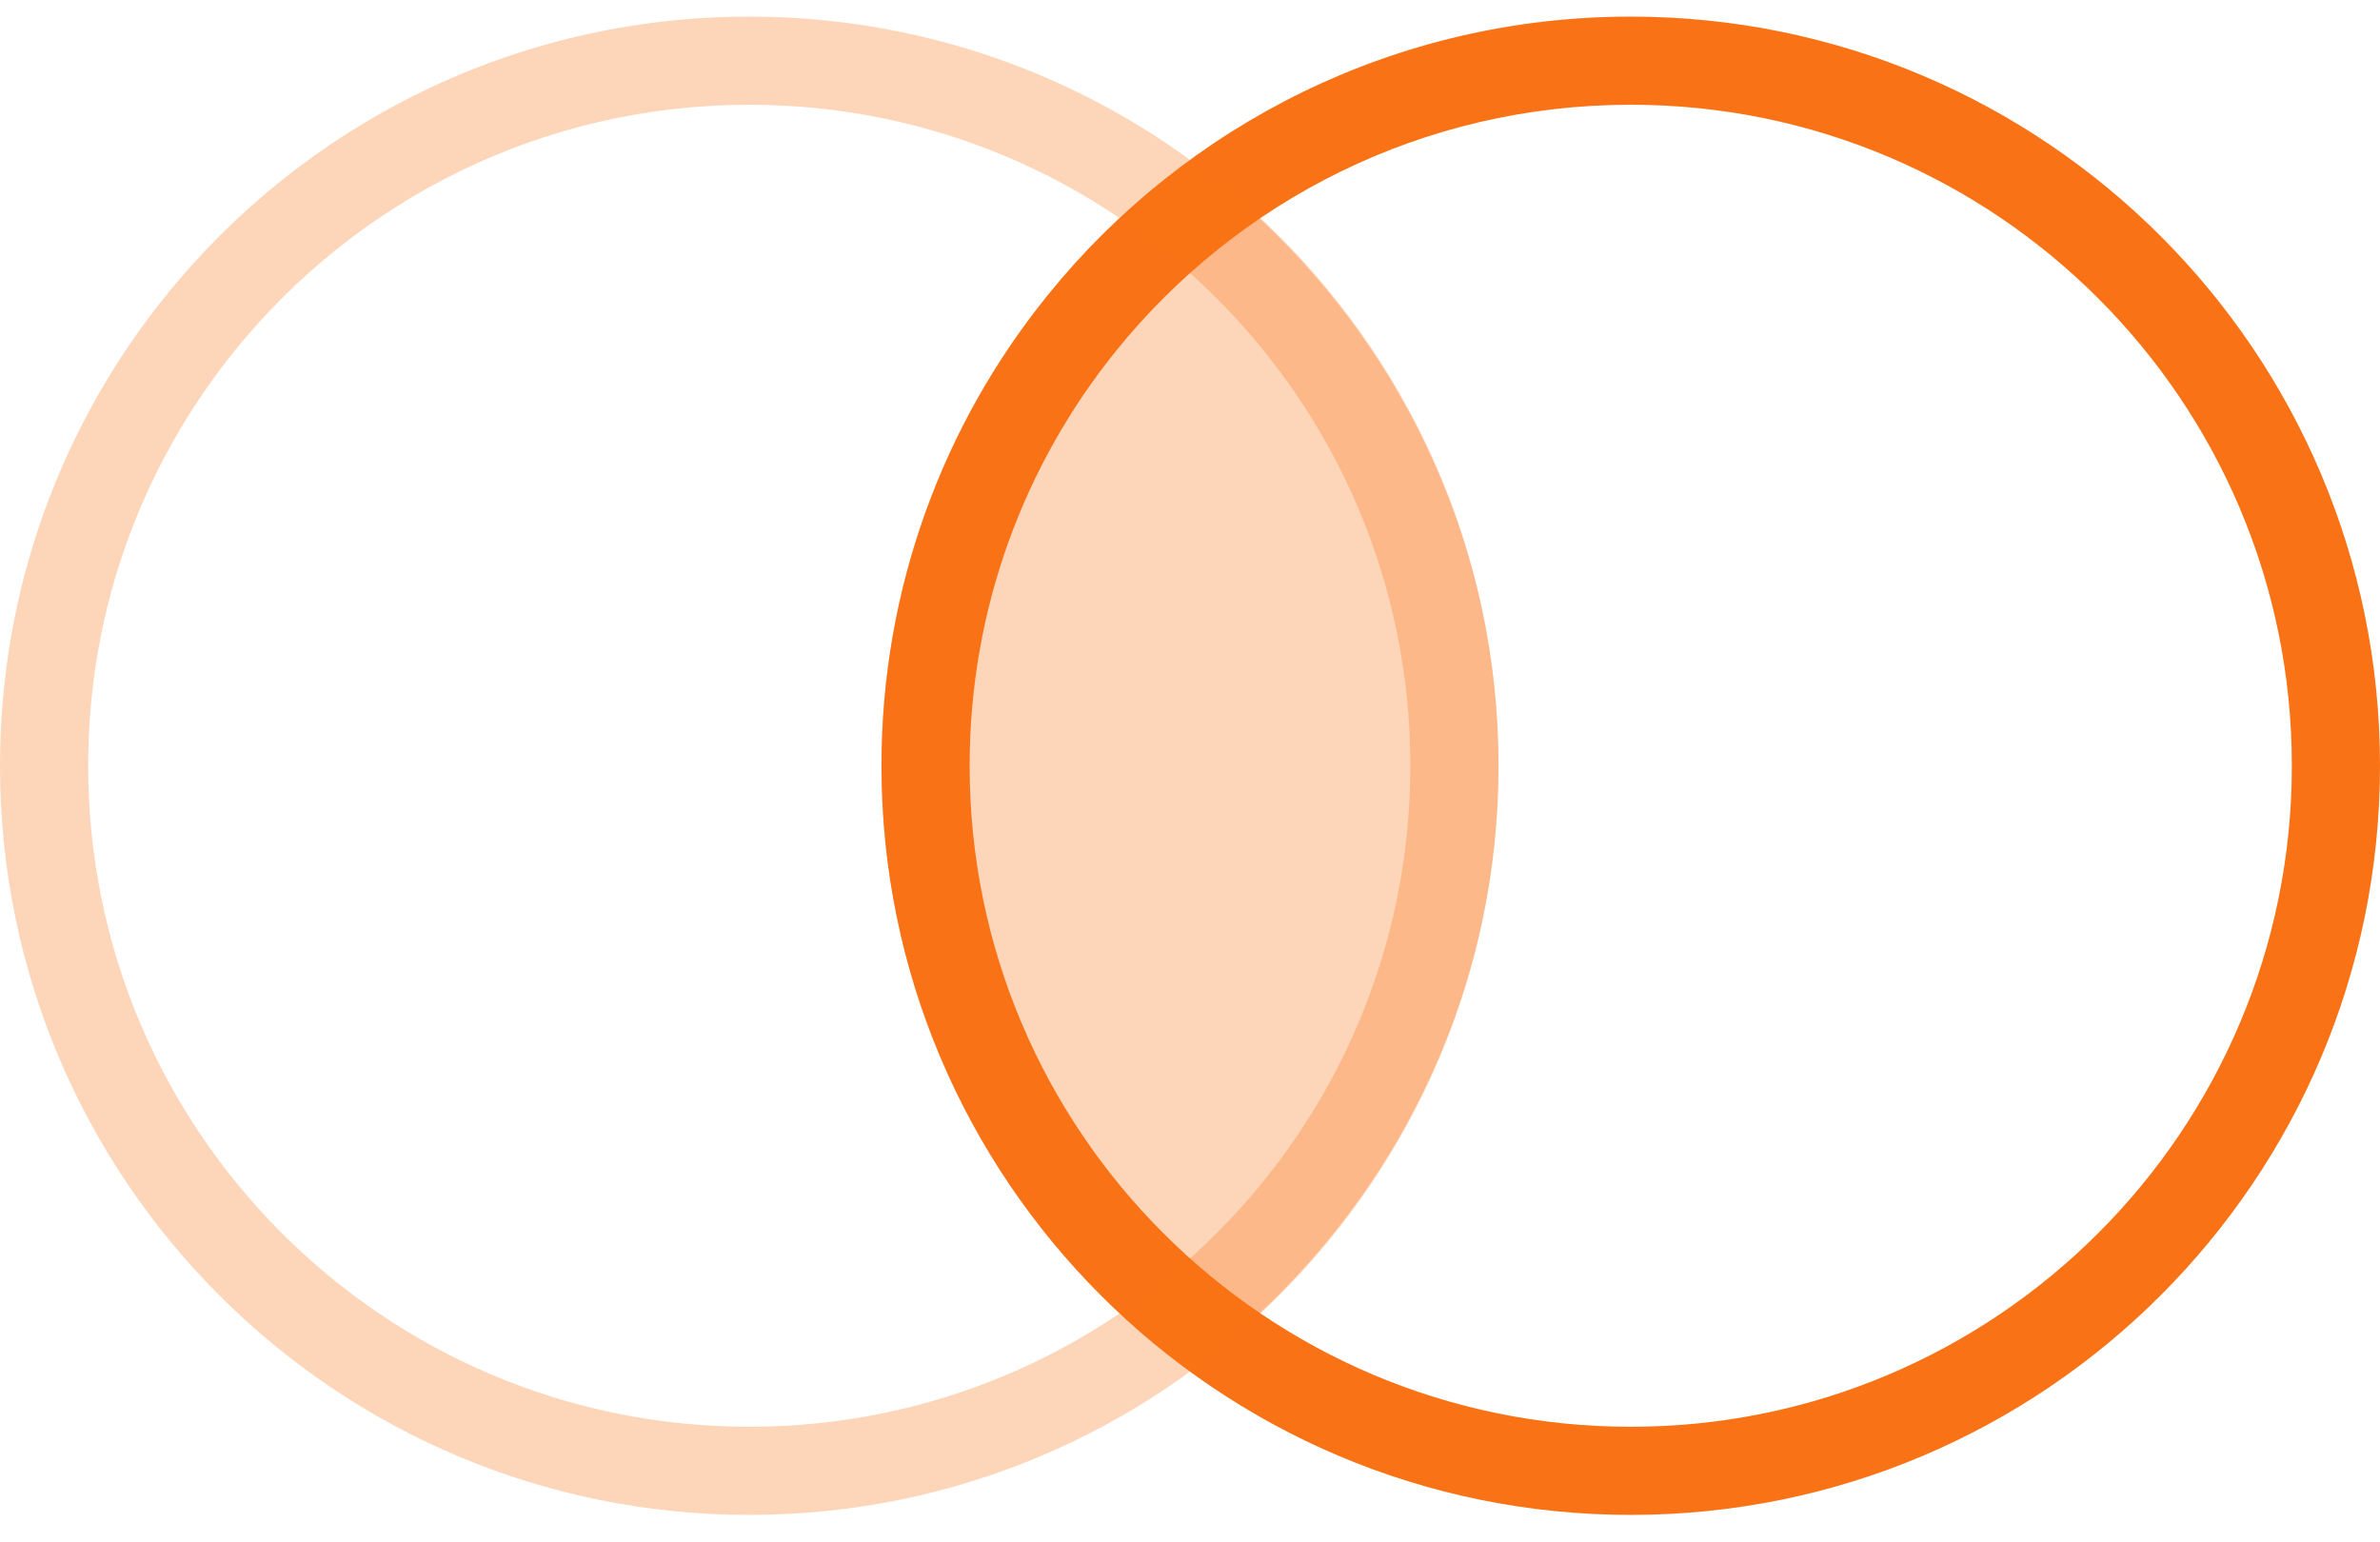
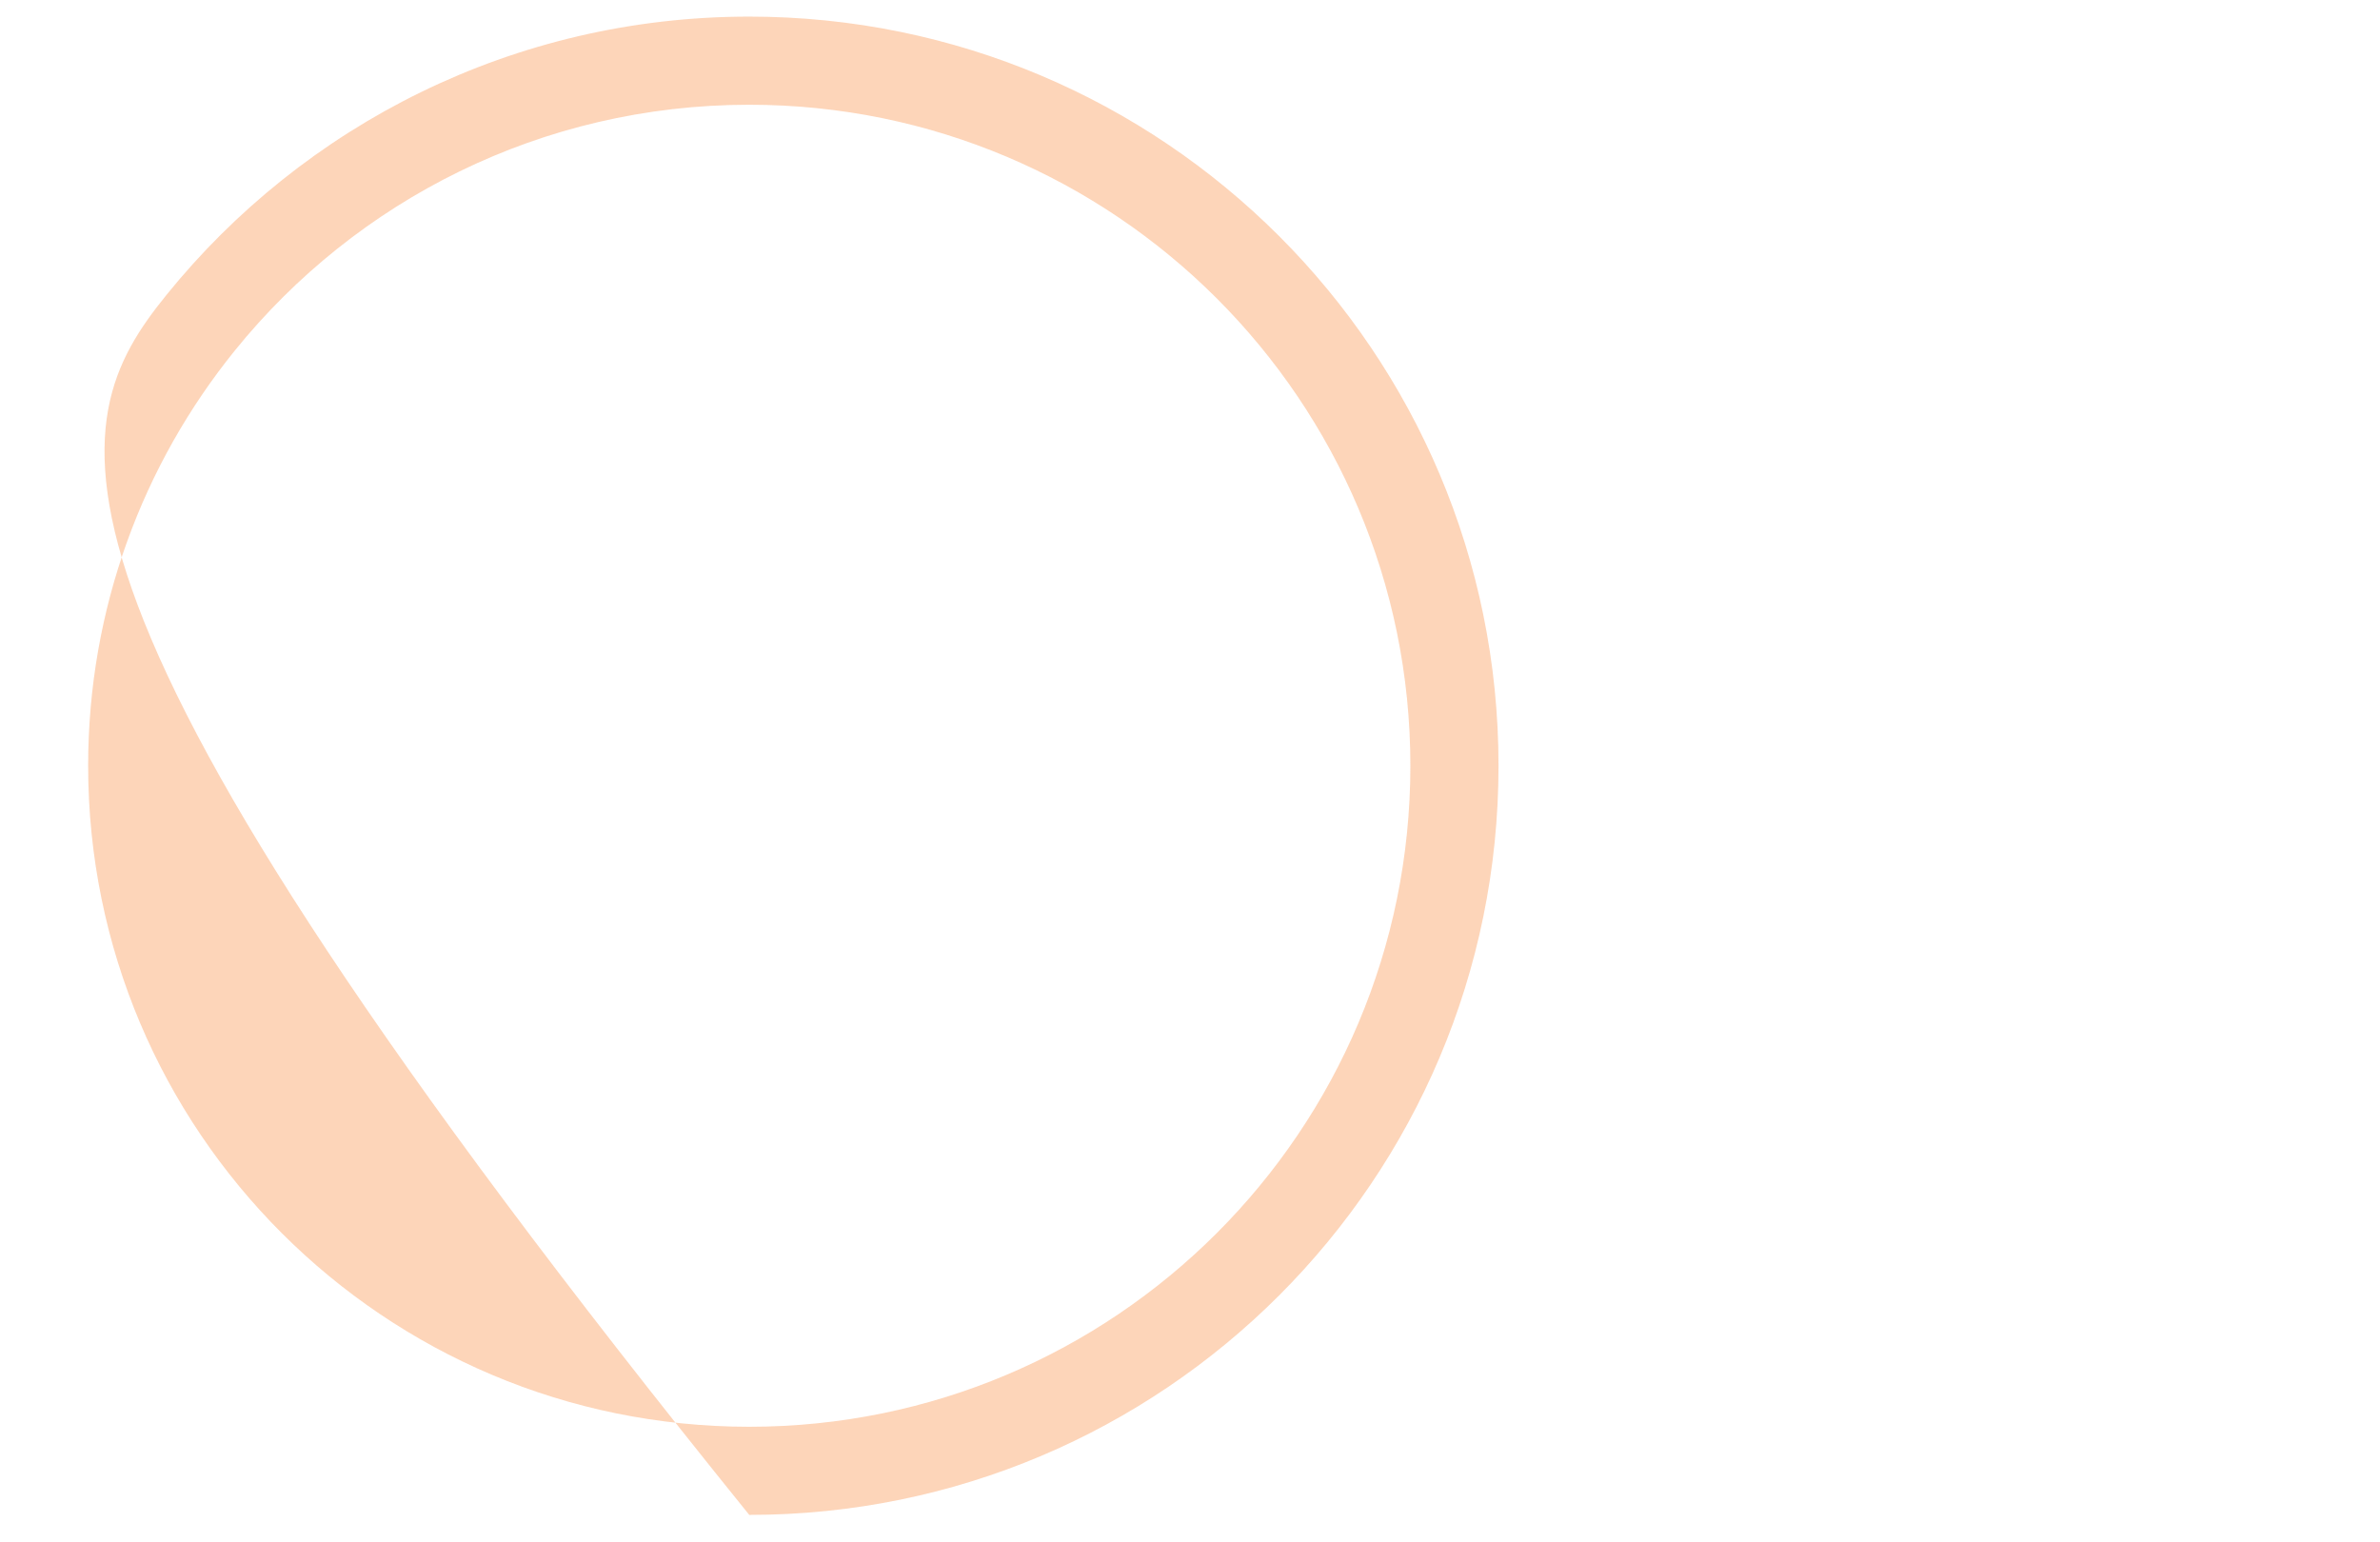
<svg xmlns="http://www.w3.org/2000/svg" width="54" height="35" viewBox="0 0 54 35" fill="none">
-   <path opacity="0.3" d="M28.6 4.977C28.1 4.477 27.6 4.077 27 3.677C26.4 4.077 25.9 4.477 25.4 4.977C24.8 5.477 24.3 6.077 23.8 6.677C21.4 9.577 20 13.377 20 17.377C20 22.277 22.1 26.677 25.4 29.777C25.9 30.277 26.4 30.677 27 31.077C27.6 30.677 28.1 30.277 28.6 29.777C31.9 26.677 34 22.277 34 17.377C34 12.477 31.9 8.077 28.6 4.977Z" fill="#F97316" />
-   <path fill-rule="evenodd" clip-rule="evenodd" d="M23.773 6.696C26.888 2.843 31.657 0.377 37 0.377C46.389 0.377 54 7.988 54 17.377C54 26.766 46.389 34.377 37 34.377C27.611 34.377 20 26.766 20 17.377C20 13.332 21.414 9.615 23.773 6.696ZM37 2.377C32.286 2.377 28.08 4.55 25.329 7.954C23.246 10.529 22 13.806 22 17.377C22 25.661 28.716 32.377 37 32.377C45.284 32.377 52 25.661 52 17.377C52 9.093 45.284 2.377 37 2.377Z" fill="#F97316" />
-   <path opacity="0.3" fill-rule="evenodd" clip-rule="evenodd" d="M3.774 6.696C6.888 2.843 11.656 0.377 17 0.377C26.389 0.377 34 7.988 34 17.377C34 26.766 26.389 34.377 17 34.377C7.611 34.377 0 26.766 0 17.377C0 13.332 1.414 9.615 3.774 6.696ZM17 2.377C12.286 2.377 8.08 4.55 5.329 7.954C3.246 10.529 2 13.806 2 17.377C2 25.661 8.716 32.377 17 32.377C25.284 32.377 32 25.661 32 17.377C32 9.093 25.284 2.377 17 2.377Z" fill="#F97316" />
+   <path opacity="0.3" fill-rule="evenodd" clip-rule="evenodd" d="M3.774 6.696C6.888 2.843 11.656 0.377 17 0.377C26.389 0.377 34 7.988 34 17.377C34 26.766 26.389 34.377 17 34.377C0 13.332 1.414 9.615 3.774 6.696ZM17 2.377C12.286 2.377 8.08 4.55 5.329 7.954C3.246 10.529 2 13.806 2 17.377C2 25.661 8.716 32.377 17 32.377C25.284 32.377 32 25.661 32 17.377C32 9.093 25.284 2.377 17 2.377Z" fill="#F97316" />
</svg>